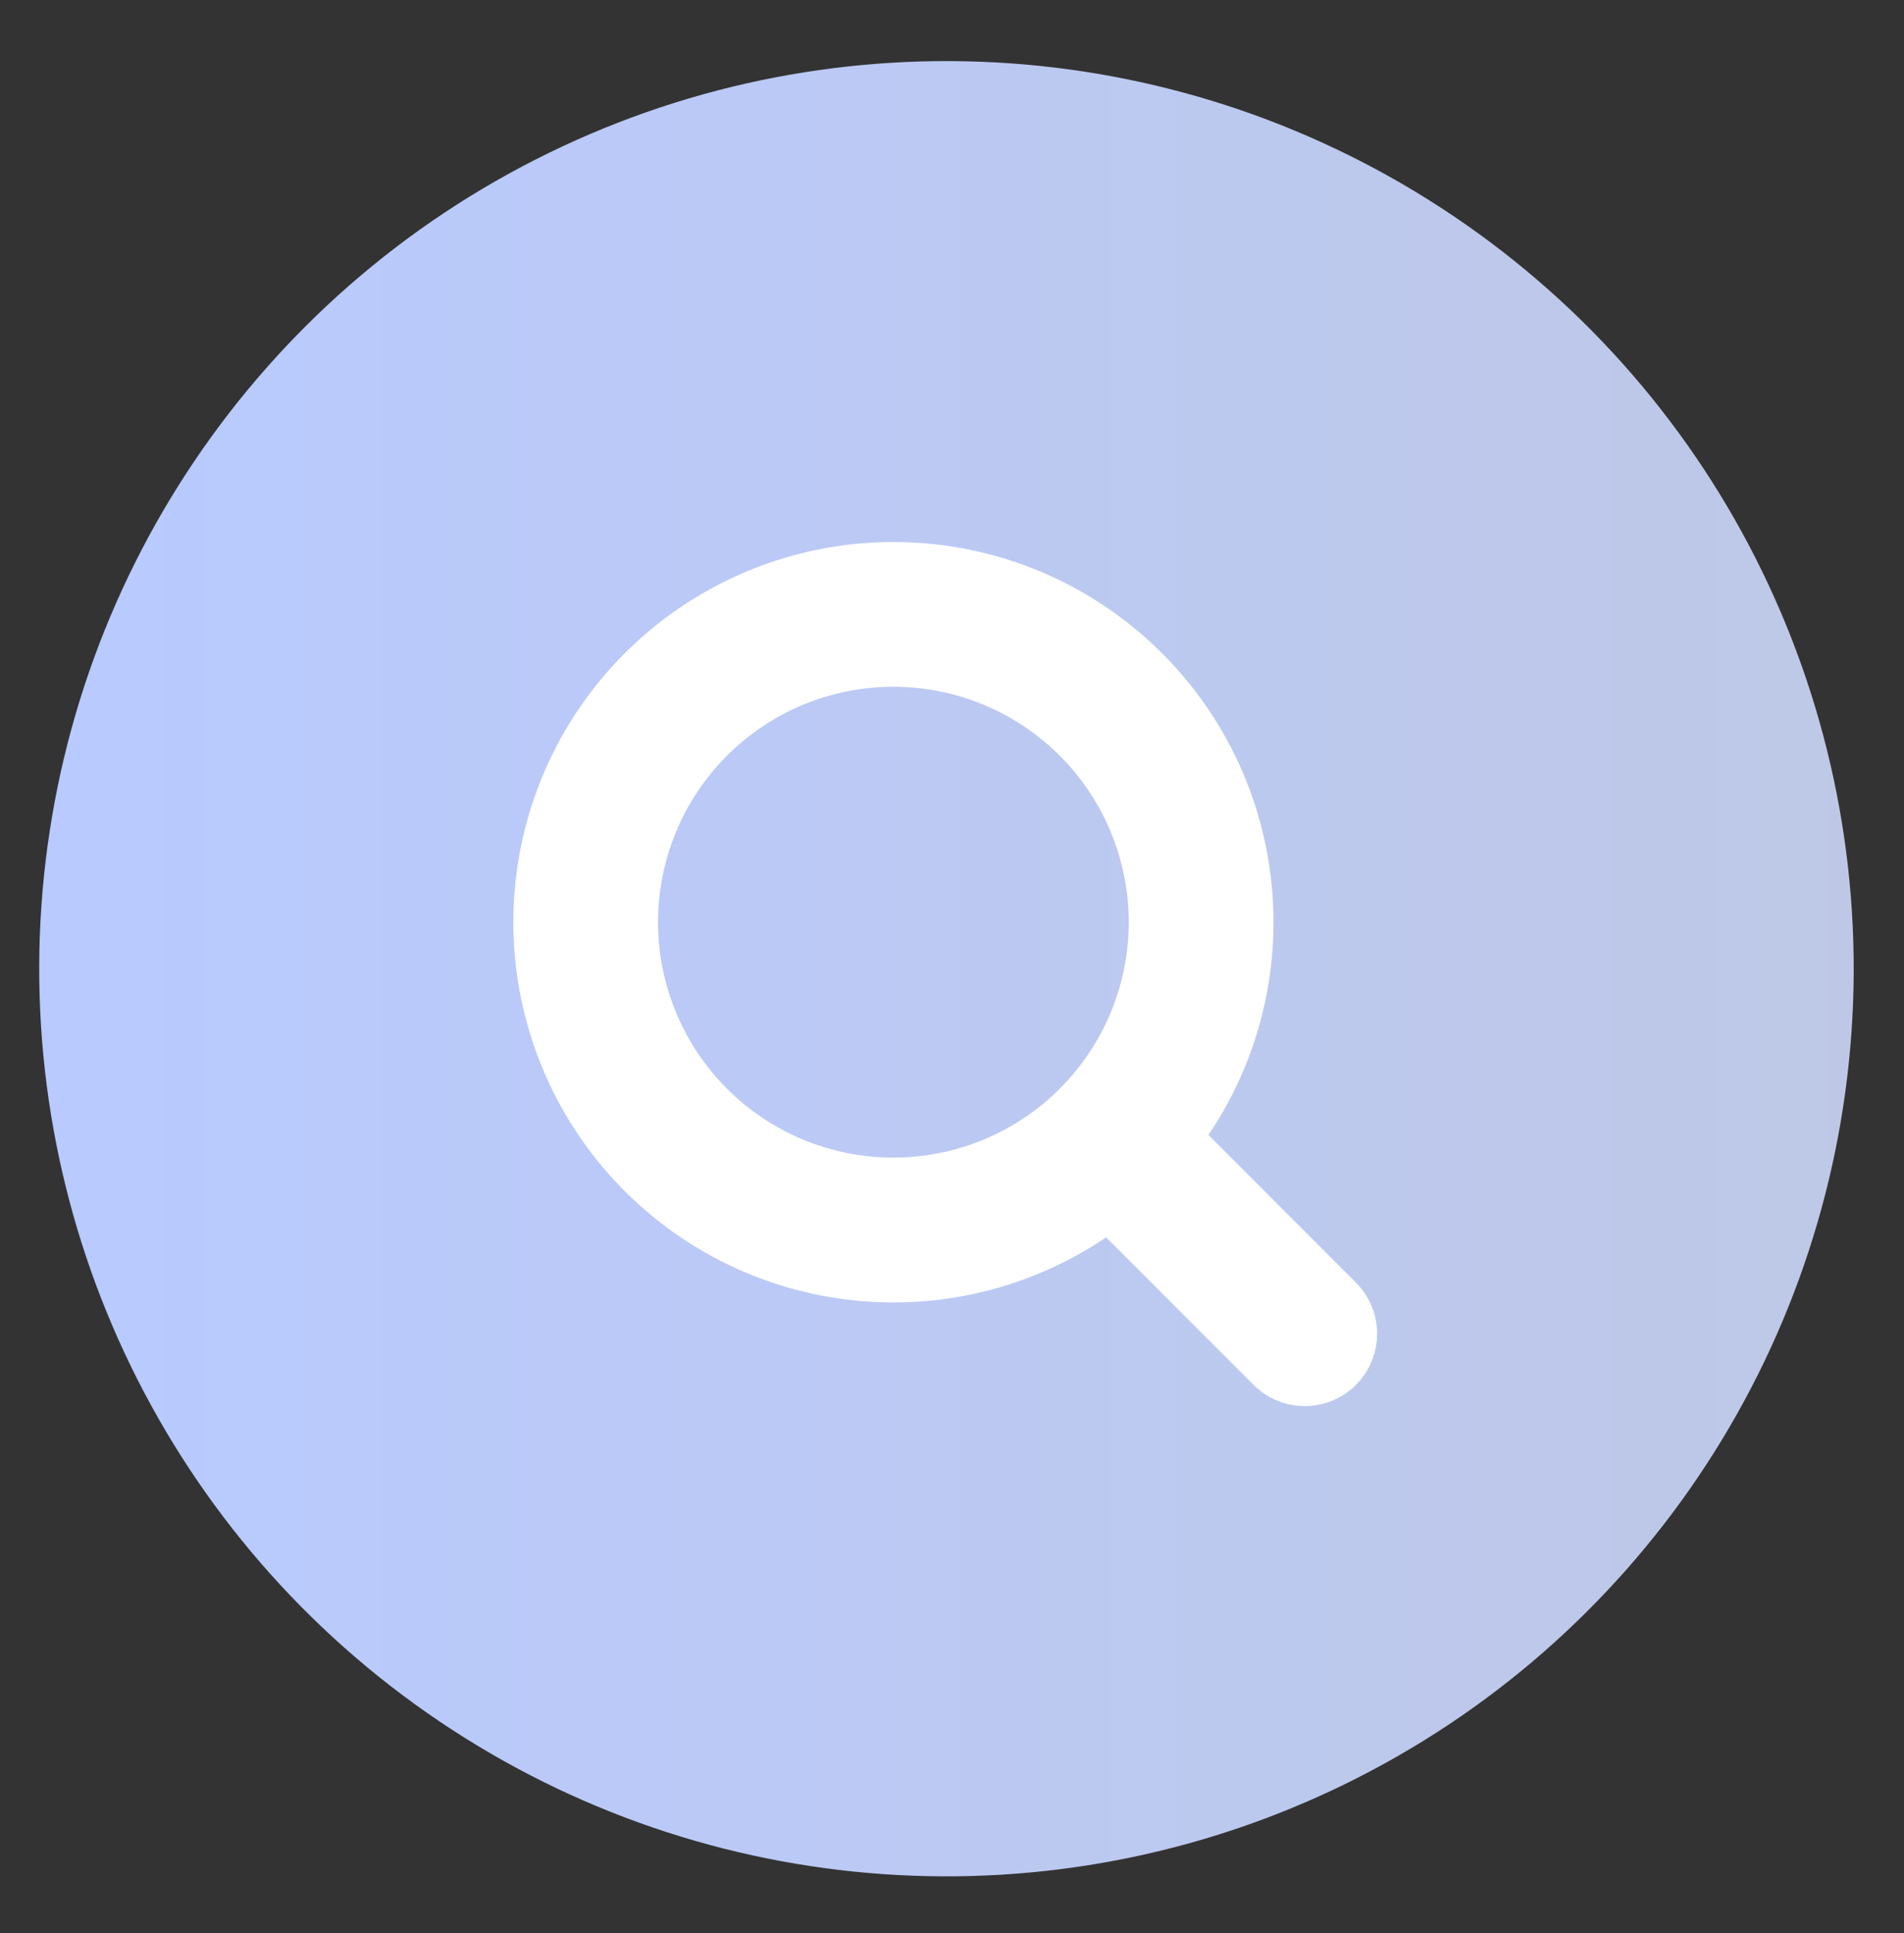
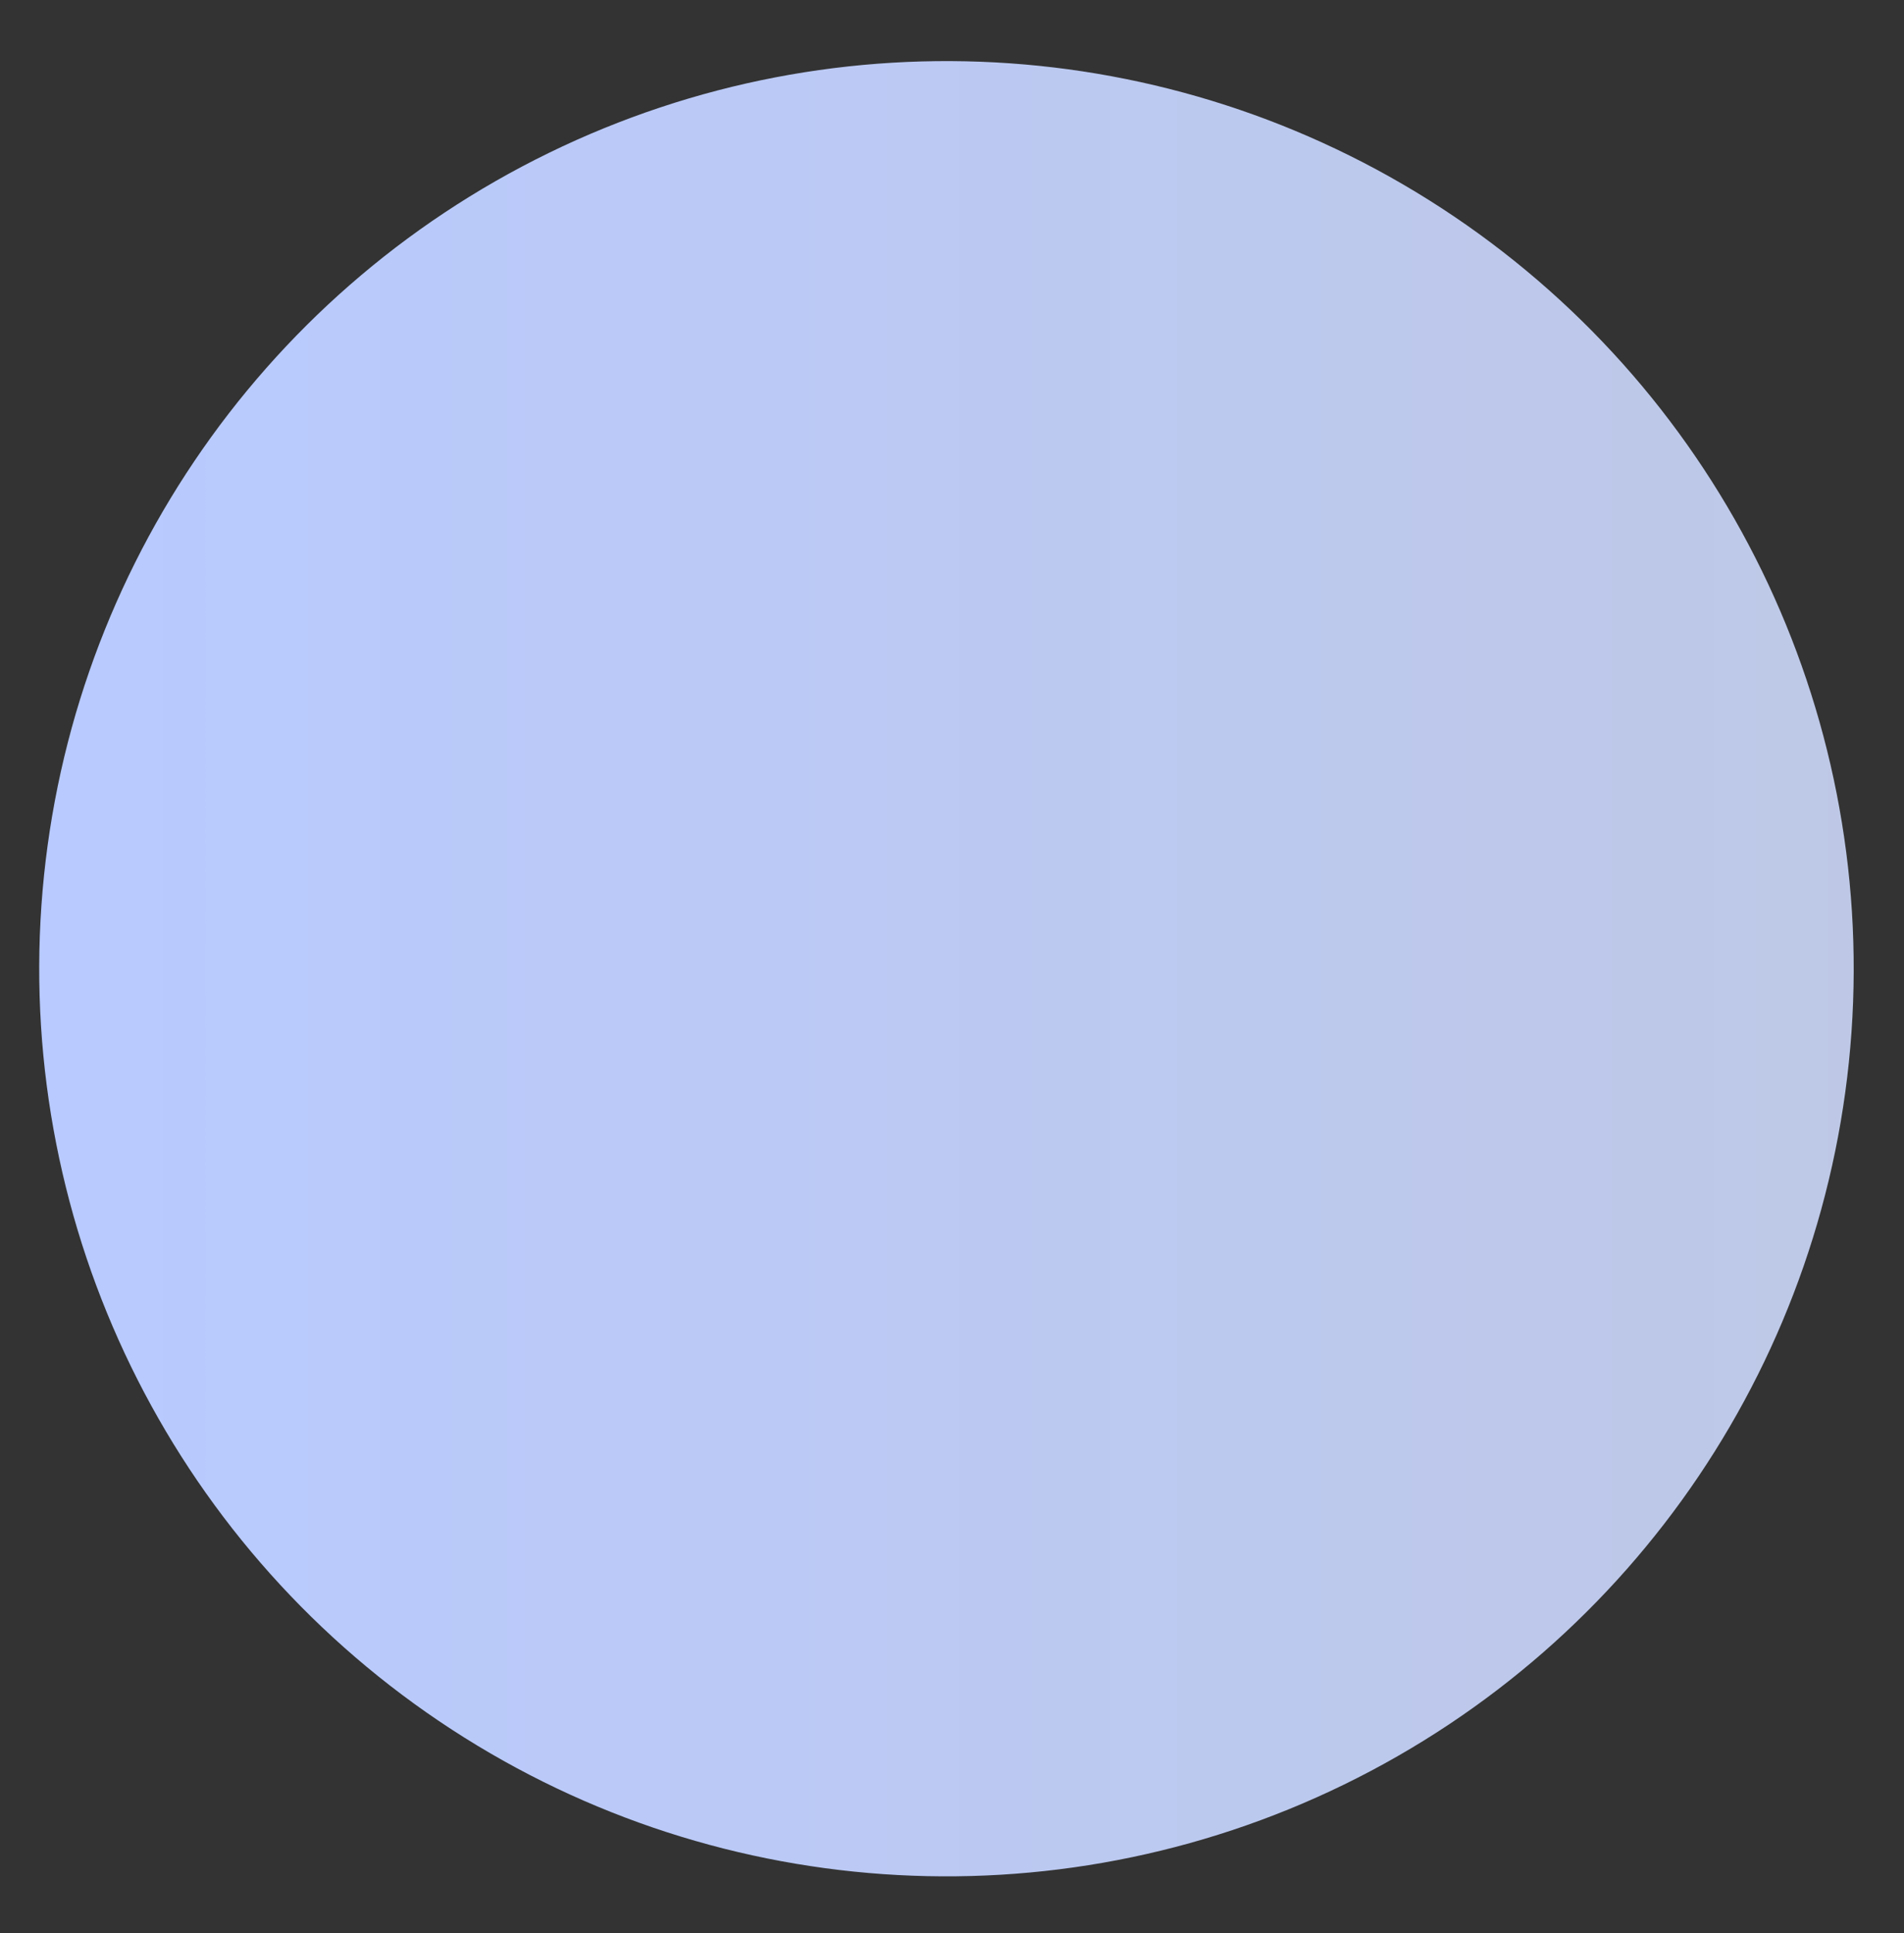
<svg xmlns="http://www.w3.org/2000/svg" width="67" height="68" viewBox="0 0 67 68" fill="none">
  <rect x="0" y="0" width="67" height="68" fill="#333333" stroke="none" />
  <circle cx="33.305" cy="34.074" r="31.925" transform="rotate(4 33.305 34.074)" fill="url(#paint0_linear_55_934)" />
-   <path fill-rule="evenodd" clip-rule="evenodd" d="M40.719 32.437C40.719 33.656 40.479 34.863 40.012 35.989C39.546 37.115 38.862 38.138 38 39C37.139 39.862 36.115 40.546 34.989 41.012C33.863 41.478 32.656 41.718 31.438 41.718C30.219 41.718 29.012 41.478 27.886 41.012C26.76 40.546 25.736 39.862 24.875 39C24.013 38.138 23.329 37.115 22.863 35.989C22.396 34.863 22.156 33.656 22.156 32.437C22.156 29.976 23.134 27.615 24.875 25.874C26.615 24.134 28.976 23.156 31.438 23.156C33.899 23.156 36.26 24.134 38 25.874C39.741 27.615 40.719 29.976 40.719 32.437ZM39.028 42.214C36.541 44.144 33.412 45.054 30.278 44.759C27.144 44.464 24.24 42.985 22.158 40.624C20.076 38.263 18.971 35.197 19.07 32.051C19.168 28.905 20.462 25.914 22.688 23.688C24.914 21.462 27.905 20.168 31.051 20.07C34.198 19.971 37.264 21.075 39.624 23.158C41.985 25.24 43.464 28.144 43.759 31.278C44.054 34.412 43.144 37.541 41.214 40.027L46.968 45.782C47.12 45.923 47.242 46.094 47.327 46.284C47.411 46.474 47.457 46.678 47.46 46.886C47.464 47.094 47.426 47.3 47.348 47.493C47.27 47.685 47.154 47.86 47.007 48.007C46.861 48.154 46.685 48.27 46.493 48.348C46.3 48.425 46.094 48.464 45.886 48.46C45.679 48.456 45.474 48.411 45.284 48.326C45.094 48.242 44.923 48.12 44.782 47.968L39.028 42.214Z" fill="white" stroke="white" stroke-width="2" />
  <defs>
    <linearGradient id="paint0_linear_55_934" x1="63.892" y1="8.42" x2="0.35" y2="12.881" gradientUnits="userSpaceOnUse">
      <stop stop-color="#BEC8E6" />
      <stop offset="1" stop-color="#B8CAFF" />
    </linearGradient>
  </defs>
</svg>